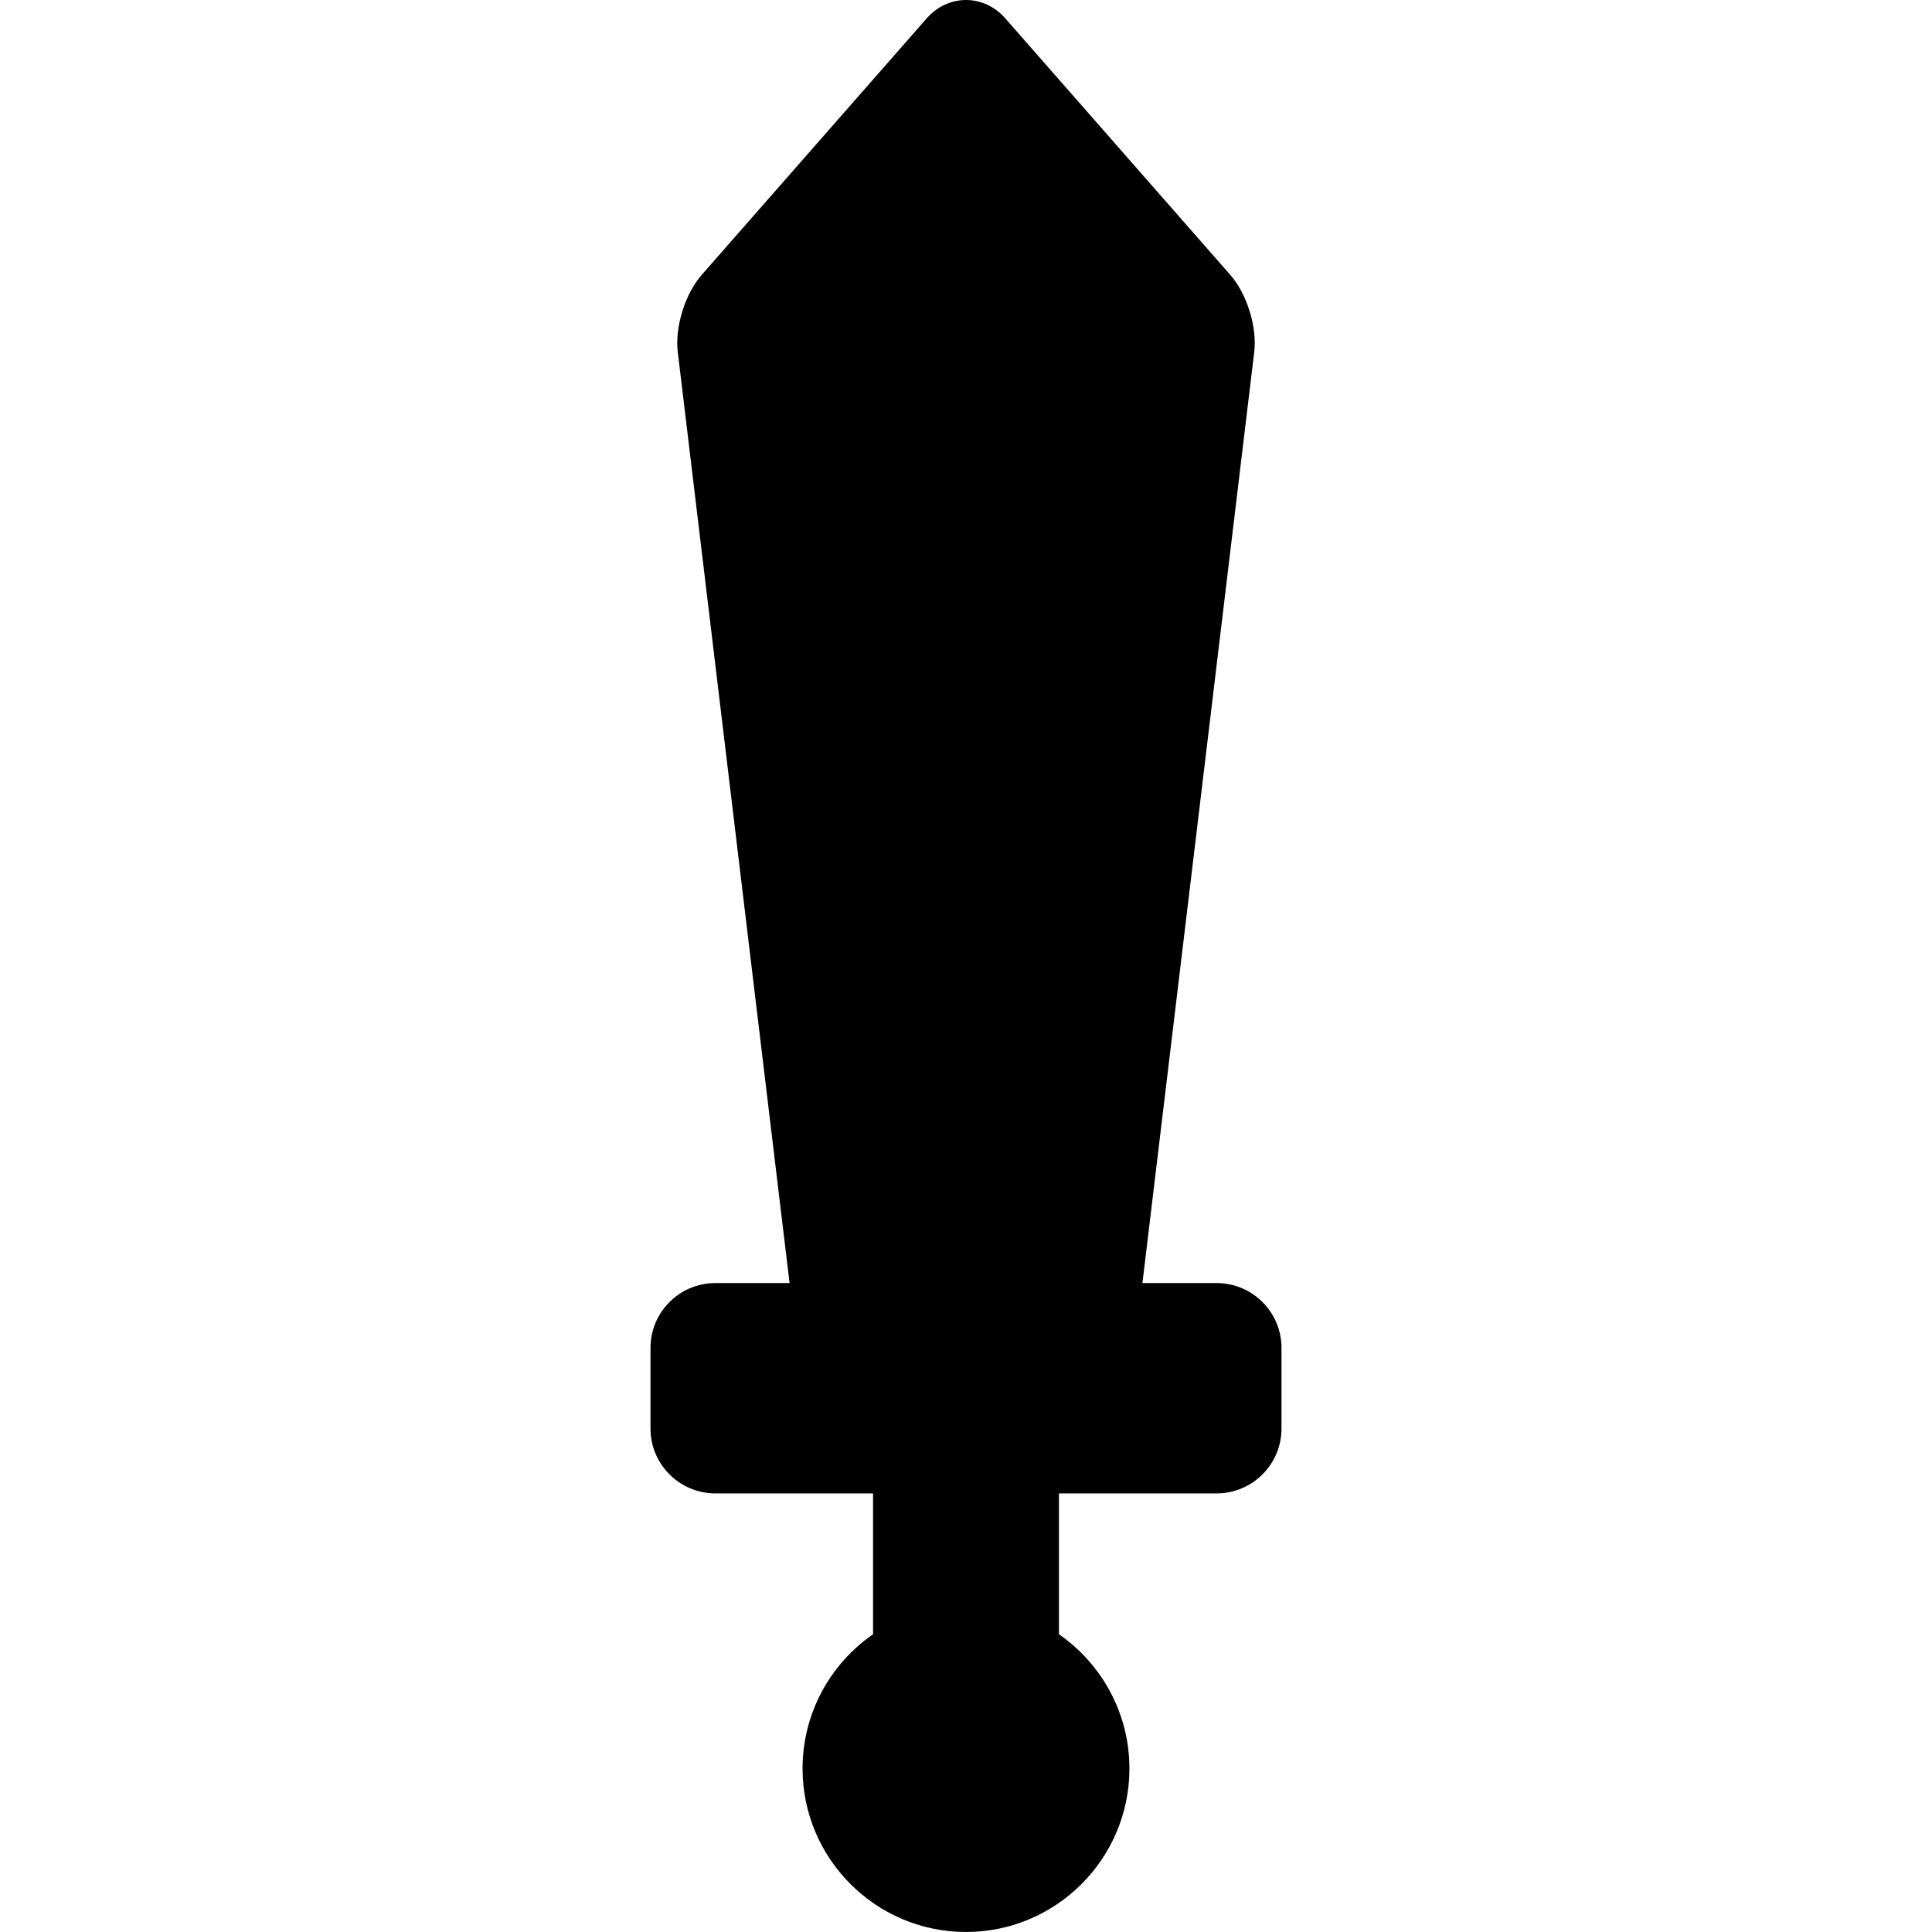
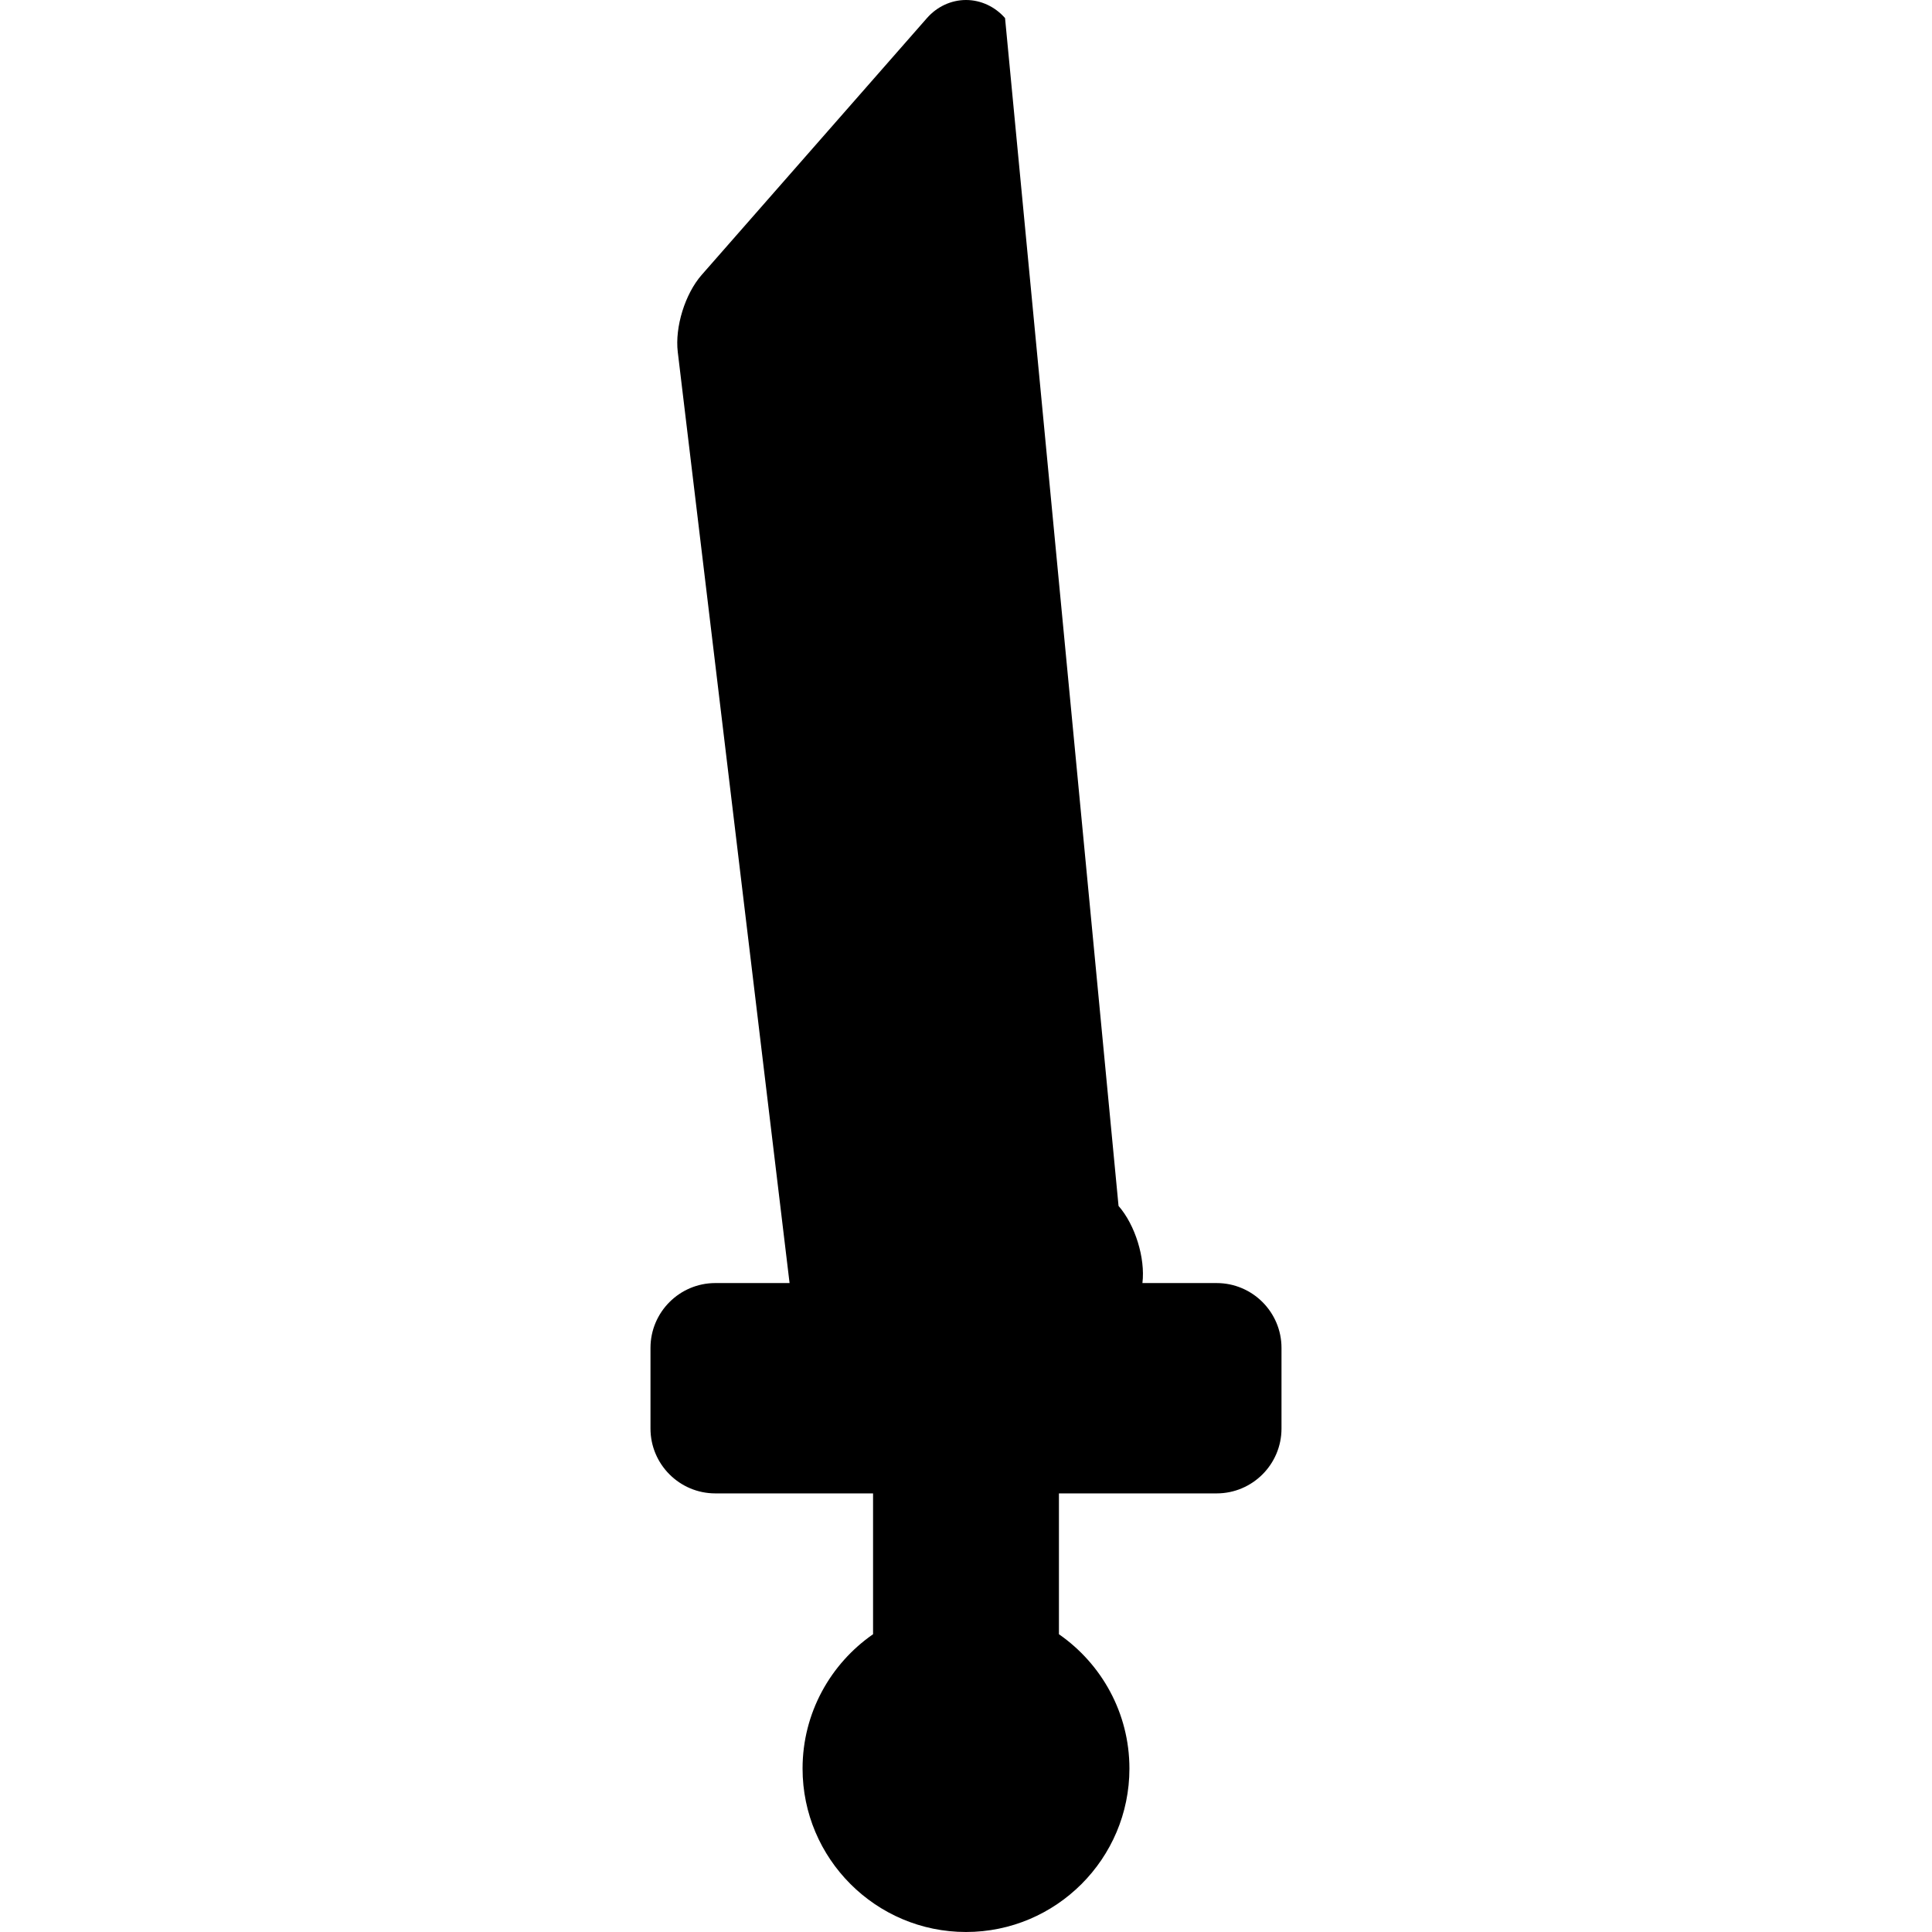
<svg xmlns="http://www.w3.org/2000/svg" version="1.1" id="Capa_1" x="0px" y="0px" viewBox="0 0 454.635 454.635" style="enable-background:new 0 0 454.635 454.635;" xml:space="preserve">
-   <path d="M286.306,301.929h-17.472L295.141,82.85c0.708-5.89-1.709-13.694-5.621-18.155L236.506,4.255  C234.134,1.551,230.785,0,227.317,0s-6.816,1.551-9.188,4.255l-53.015,60.439c-3.912,4.461-6.328,12.266-5.621,18.155  l26.307,219.079h-17.472c-8.412,0-15.256,6.844-15.256,15.256v18.984c0,8.412,6.844,15.256,15.256,15.256h37.118v33.143  c-10.014,6.95-16.588,18.523-16.588,31.609c0,21.206,17.252,38.458,38.458,38.458s38.458-17.252,38.458-38.458  c0-13.086-6.574-24.659-16.588-31.609v-33.143h37.118c8.412,0,15.256-6.844,15.256-15.256v-18.984  C301.562,308.772,294.718,301.929,286.306,301.929z" />
+   <path d="M286.306,301.929h-17.472c0.708-5.89-1.709-13.694-5.621-18.155L236.506,4.255  C234.134,1.551,230.785,0,227.317,0s-6.816,1.551-9.188,4.255l-53.015,60.439c-3.912,4.461-6.328,12.266-5.621,18.155  l26.307,219.079h-17.472c-8.412,0-15.256,6.844-15.256,15.256v18.984c0,8.412,6.844,15.256,15.256,15.256h37.118v33.143  c-10.014,6.95-16.588,18.523-16.588,31.609c0,21.206,17.252,38.458,38.458,38.458s38.458-17.252,38.458-38.458  c0-13.086-6.574-24.659-16.588-31.609v-33.143h37.118c8.412,0,15.256-6.844,15.256-15.256v-18.984  C301.562,308.772,294.718,301.929,286.306,301.929z" />
  <g>
</g>
  <g>
</g>
  <g>
</g>
  <g>
</g>
  <g>
</g>
  <g>
</g>
  <g>
</g>
  <g>
</g>
  <g>
</g>
  <g>
</g>
  <g>
</g>
  <g>
</g>
  <g>
</g>
  <g>
</g>
  <g>
</g>
</svg>